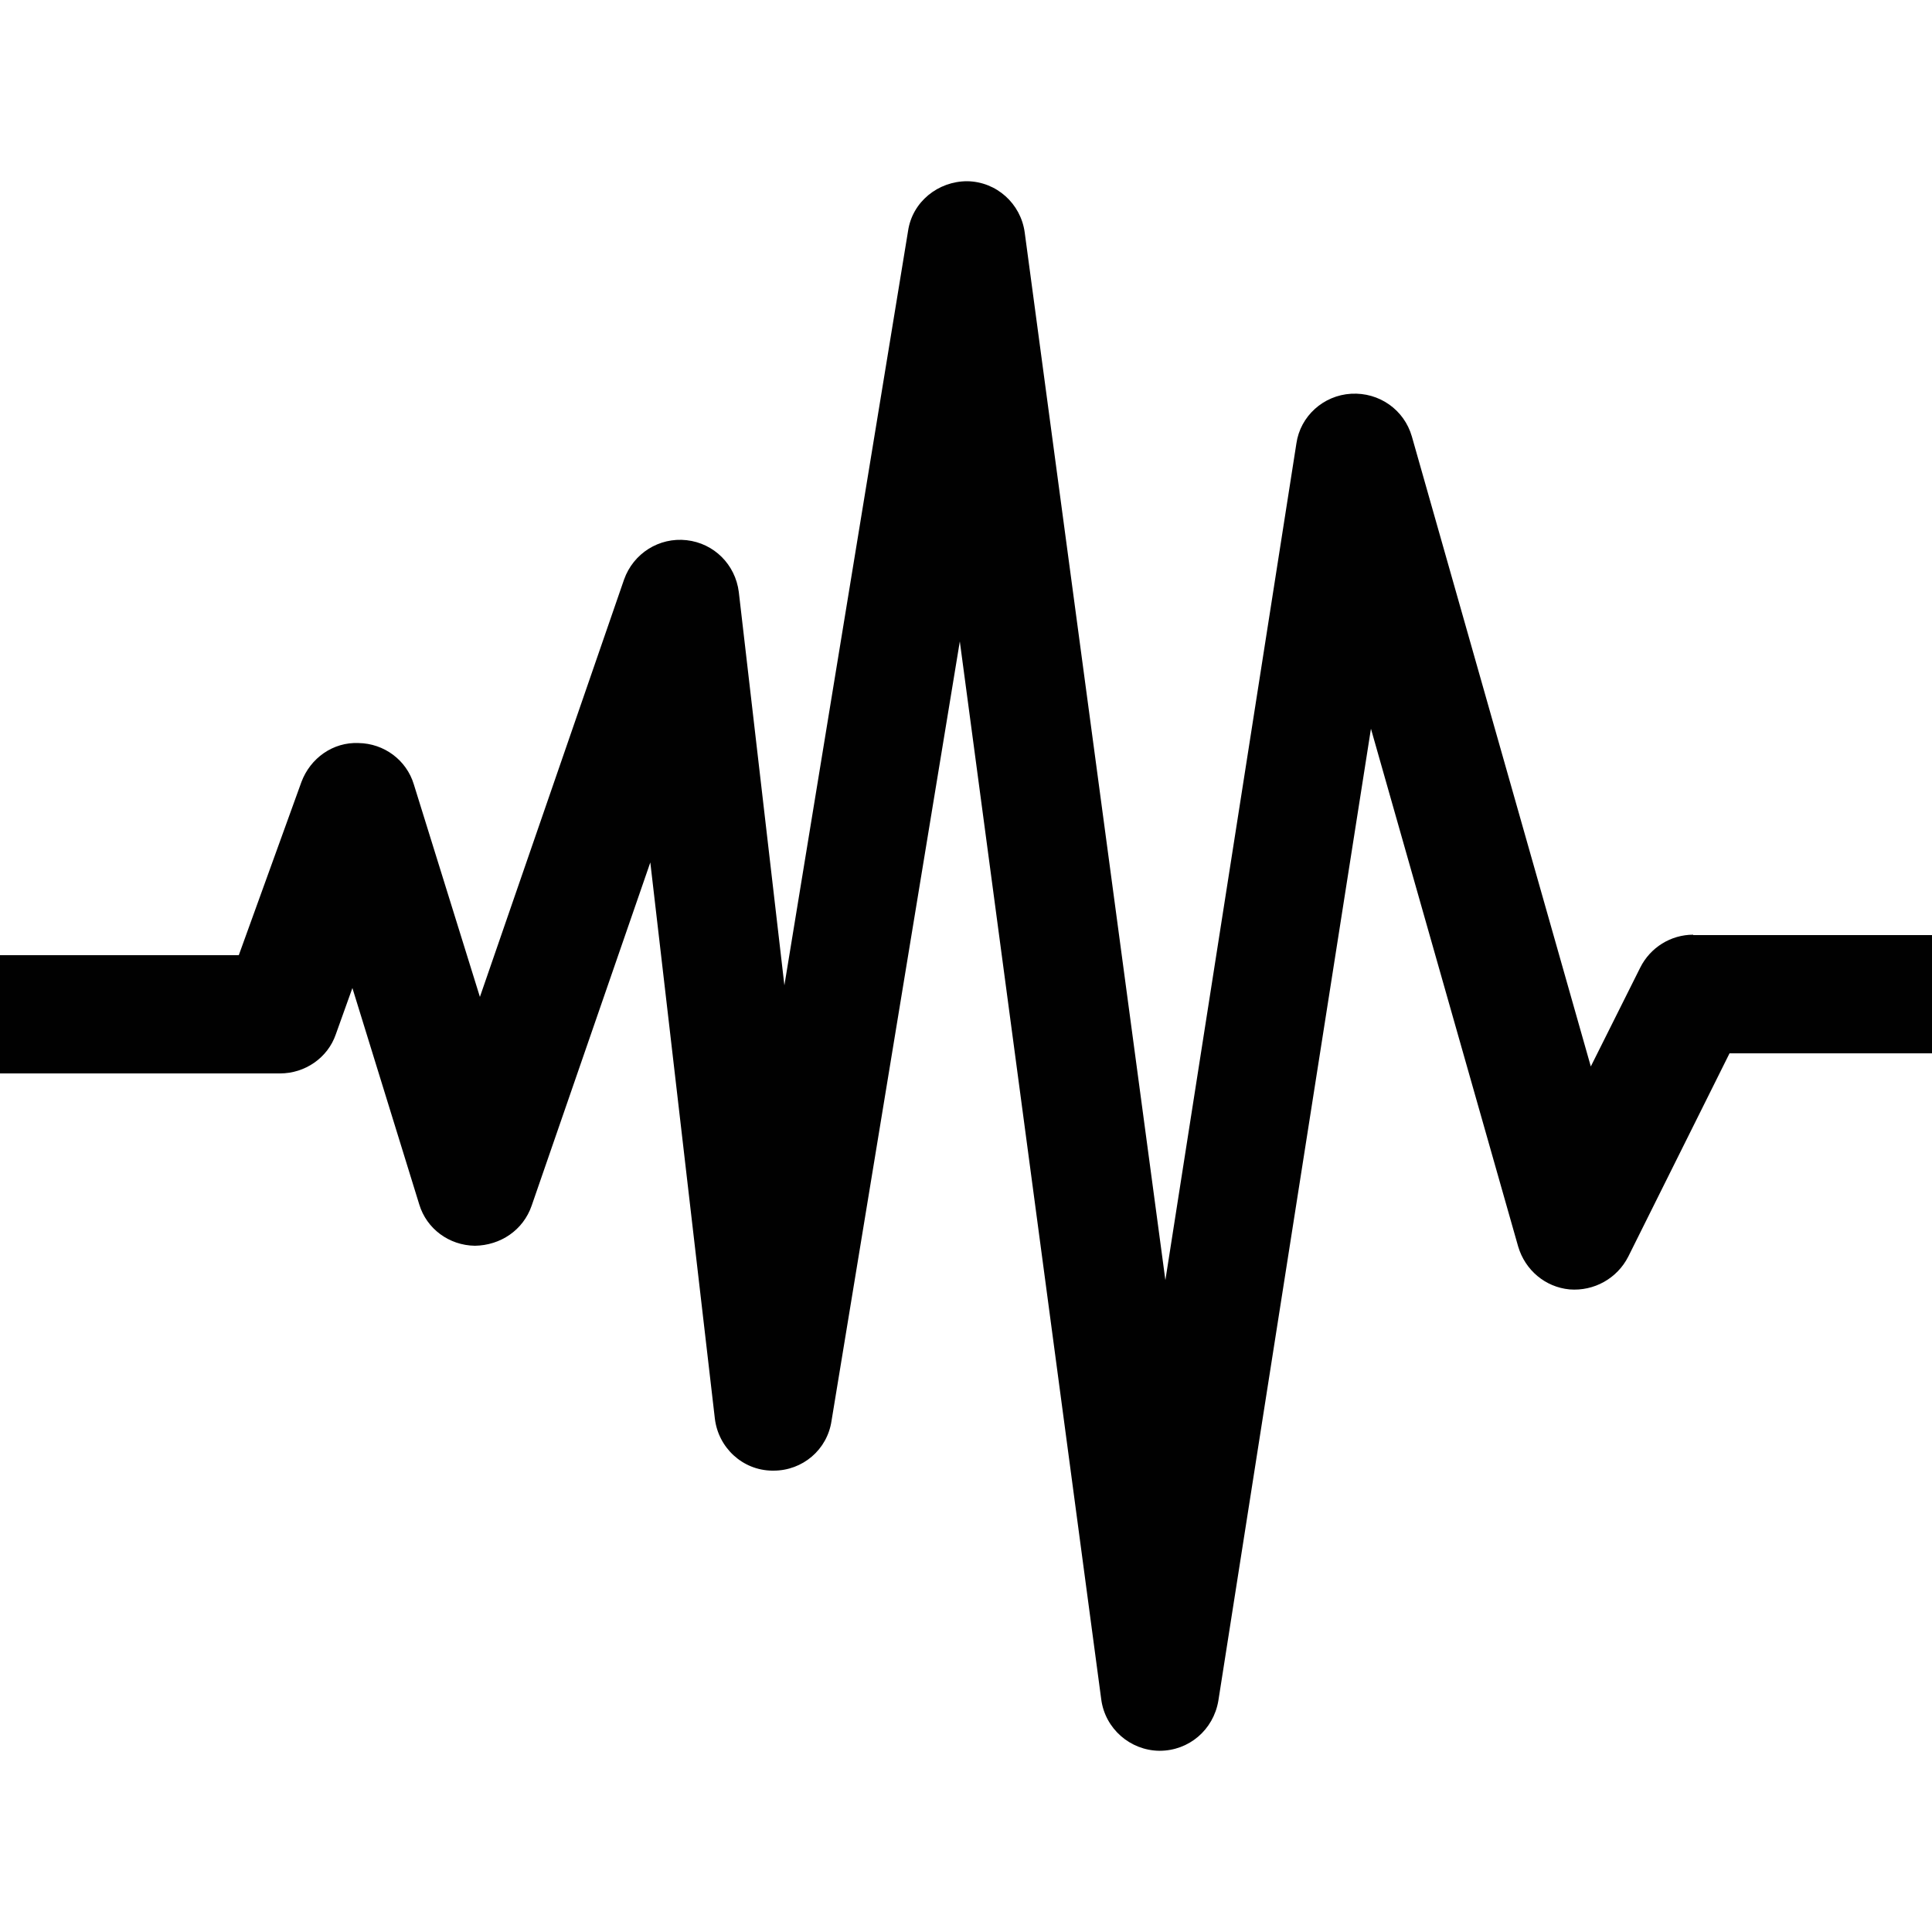
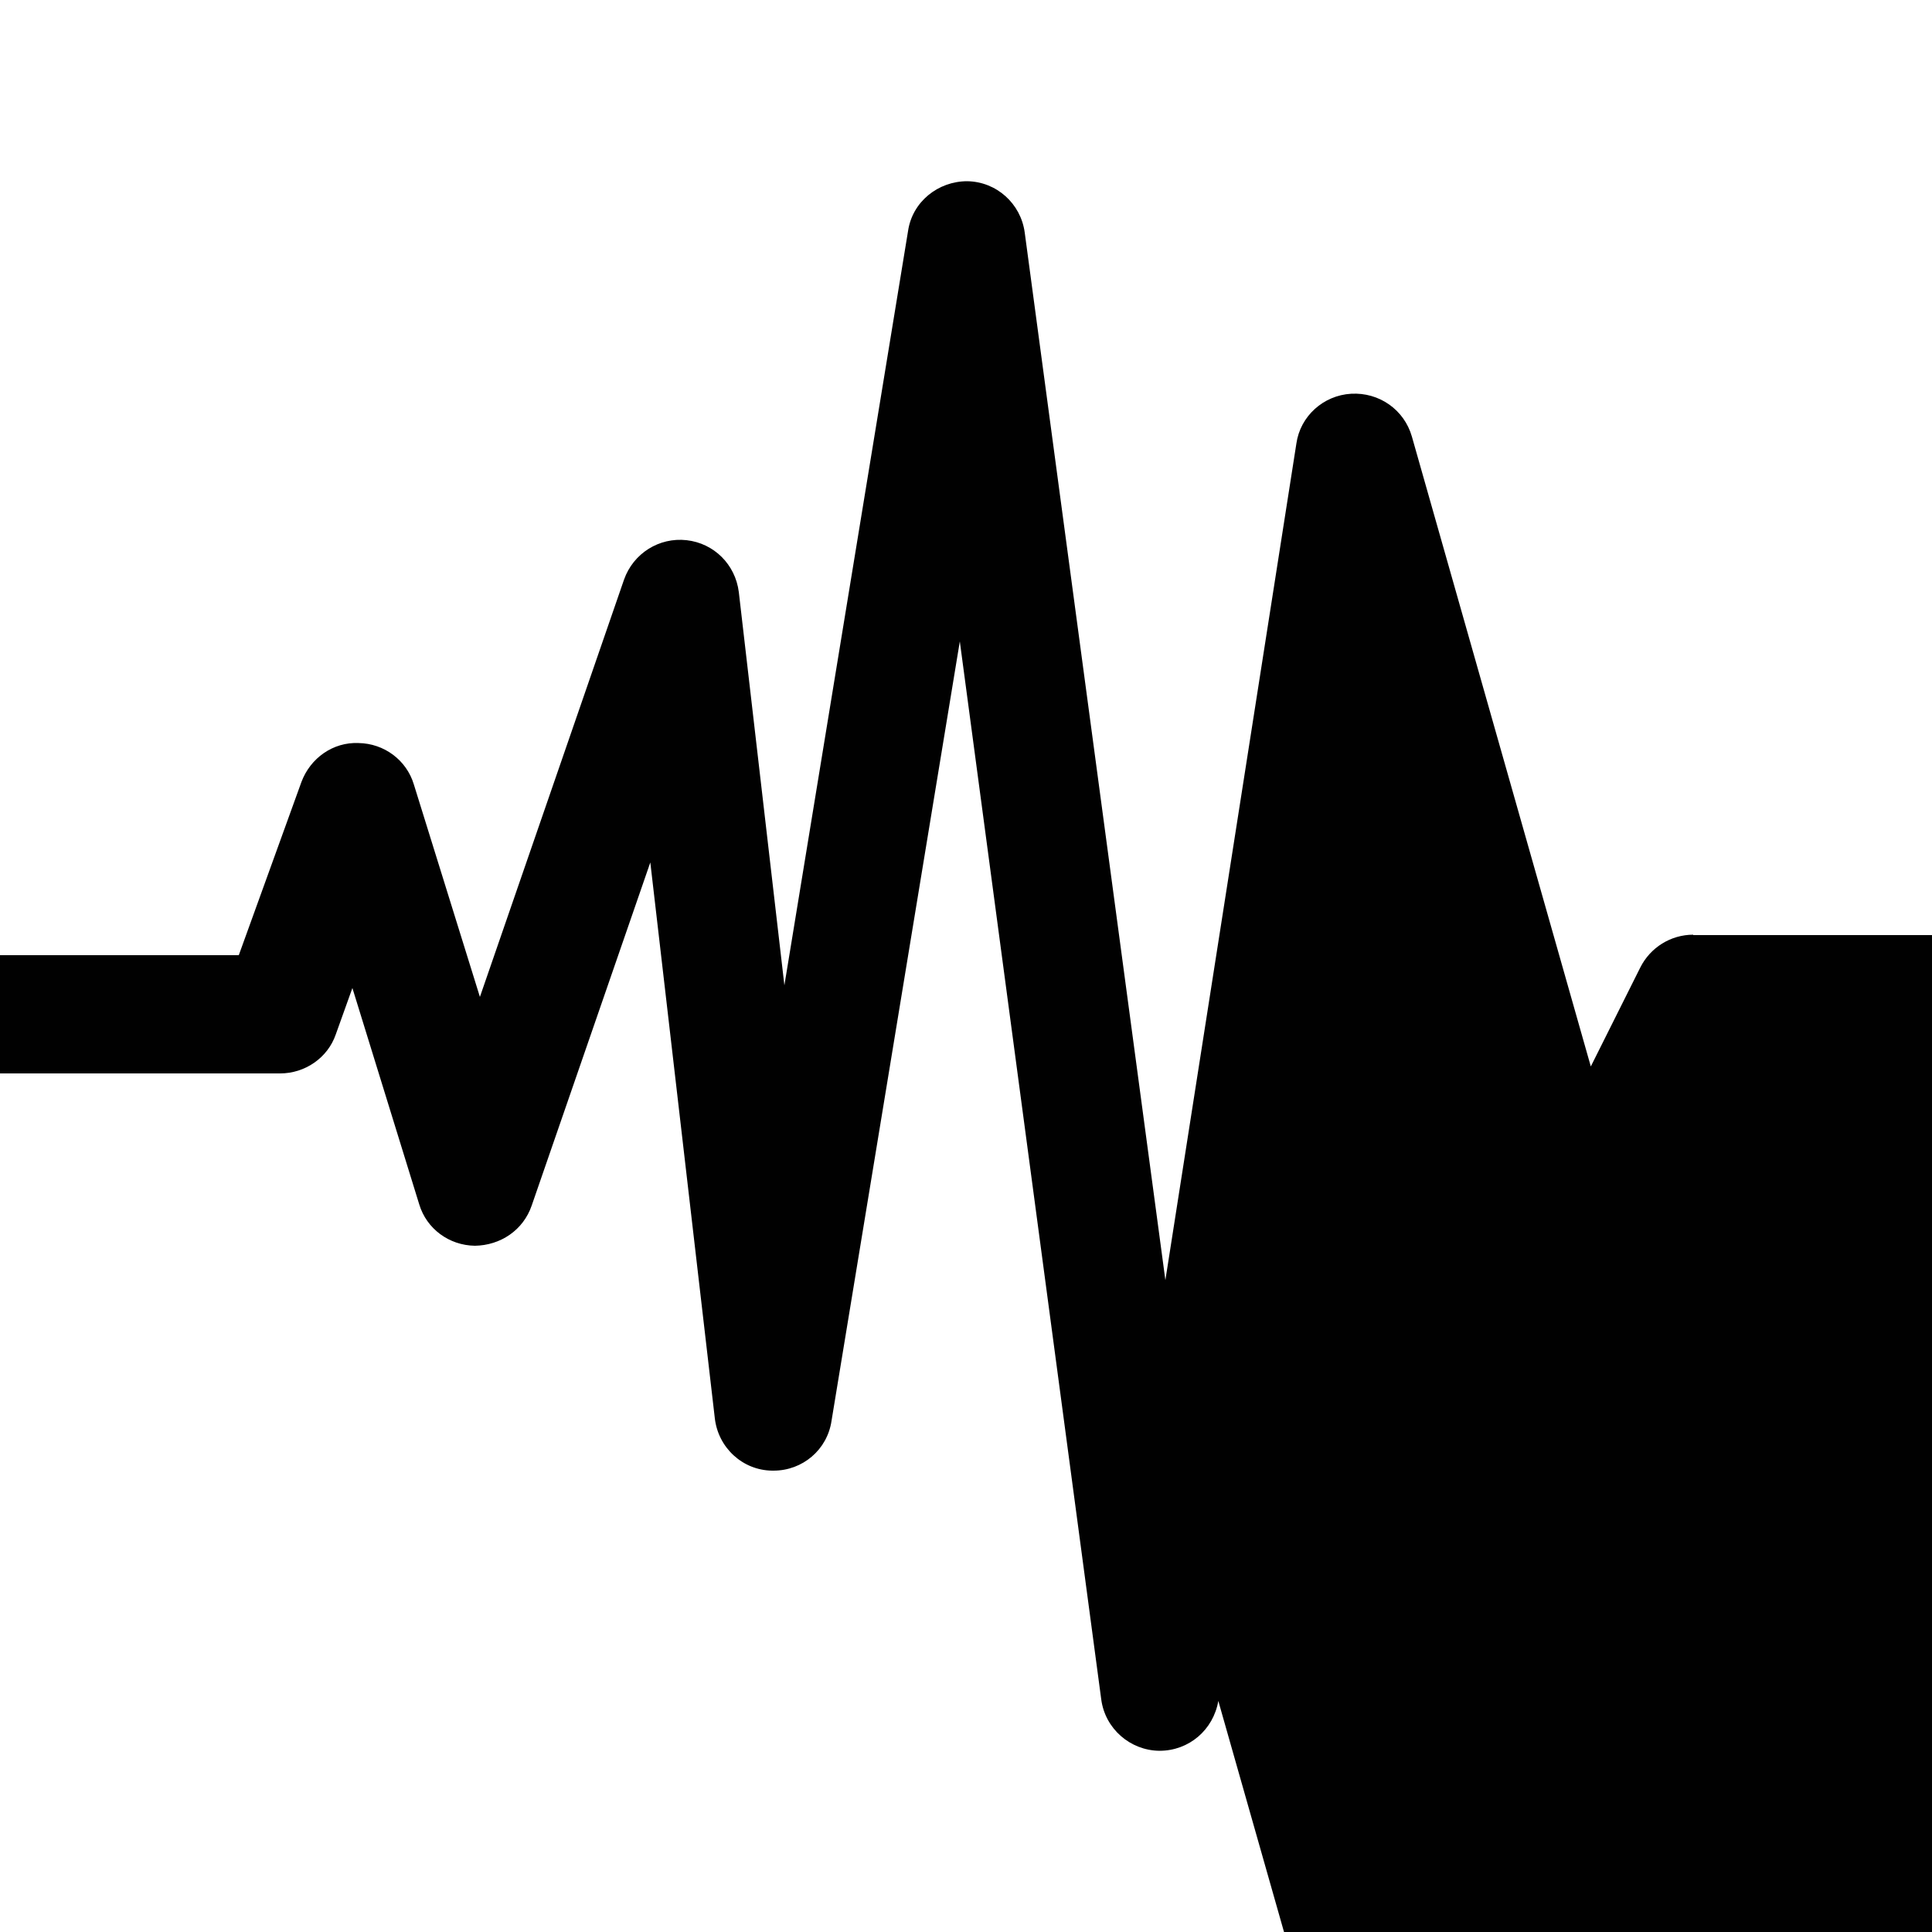
<svg xmlns="http://www.w3.org/2000/svg" version="1.1" id="Layer_1" x="0px" y="0px" viewBox="0 0 500 500" enable-background="new 0 0 500 500" xml:space="preserve">
-   <path fill="#010101" d="M438.2,241.9c-5.8,0-11.1,3.3-13.7,8.5L411.7,276l-46.3-163c-2-7-8.5-11.5-15.7-11.1  c-7.2,0.4-13.2,5.8-14.2,12.9l-33.9,216.5L265.2,60.2c-1-7.5-7.3-13.2-14.9-13.3c-7.5,0-14.2,5.3-15.3,12.9l-32,195.2l-11.8-101.8  c-0.9-7.1-6.4-12.6-13.5-13.4c-7.1-0.8-13.8,3.4-16.2,10.2l-37.3,108l-17.1-55c-1.9-6.3-7.7-10.6-14.3-10.7  c-6.6-0.3-12.5,3.9-14.8,10.1l-16.2,44.8H0v30.6h72.5c6.4,0,12.3-4,14.4-10.1l4.3-12l17.3,56c1.9,6.3,7.7,10.6,14.4,10.7  c6.6-0.1,12.5-4,14.7-10.4l30.7-88.8L185,367.1c0.9,7.6,7.2,13.4,14.8,13.5c0.1,0,0.3,0,0.4,0c7.5,0,13.9-5.4,15-12.9L248.4,166  L285,439.8c1,7.6,7.5,13.2,15,13.3h0.1c7.6,0,13.9-5.4,15.2-12.9l39.5-251.6l38.1,134c1.8,6.1,7,10.5,13.3,11.1  c6.3,0.5,12.3-2.8,15.2-8.5l26.2-52.6H500V242h-61.8V241.9z" />
+   <path fill="#010101" d="M438.2,241.9c-5.8,0-11.1,3.3-13.7,8.5L411.7,276l-46.3-163c-2-7-8.5-11.5-15.7-11.1  c-7.2,0.4-13.2,5.8-14.2,12.9l-33.9,216.5L265.2,60.2c-1-7.5-7.3-13.2-14.9-13.3c-7.5,0-14.2,5.3-15.3,12.9l-32,195.2l-11.8-101.8  c-0.9-7.1-6.4-12.6-13.5-13.4c-7.1-0.8-13.8,3.4-16.2,10.2l-37.3,108l-17.1-55c-1.9-6.3-7.7-10.6-14.3-10.7  c-6.6-0.3-12.5,3.9-14.8,10.1l-16.2,44.8H0v30.6h72.5c6.4,0,12.3-4,14.4-10.1l4.3-12l17.3,56c1.9,6.3,7.7,10.6,14.4,10.7  c6.6-0.1,12.5-4,14.7-10.4l30.7-88.8L185,367.1c0.9,7.6,7.2,13.4,14.8,13.5c0.1,0,0.3,0,0.4,0c7.5,0,13.9-5.4,15-12.9L248.4,166  L285,439.8c1,7.6,7.5,13.2,15,13.3h0.1c7.6,0,13.9-5.4,15.2-12.9l38.1,134c1.8,6.1,7,10.5,13.3,11.1  c6.3,0.5,12.3-2.8,15.2-8.5l26.2-52.6H500V242h-61.8V241.9z" />
</svg>